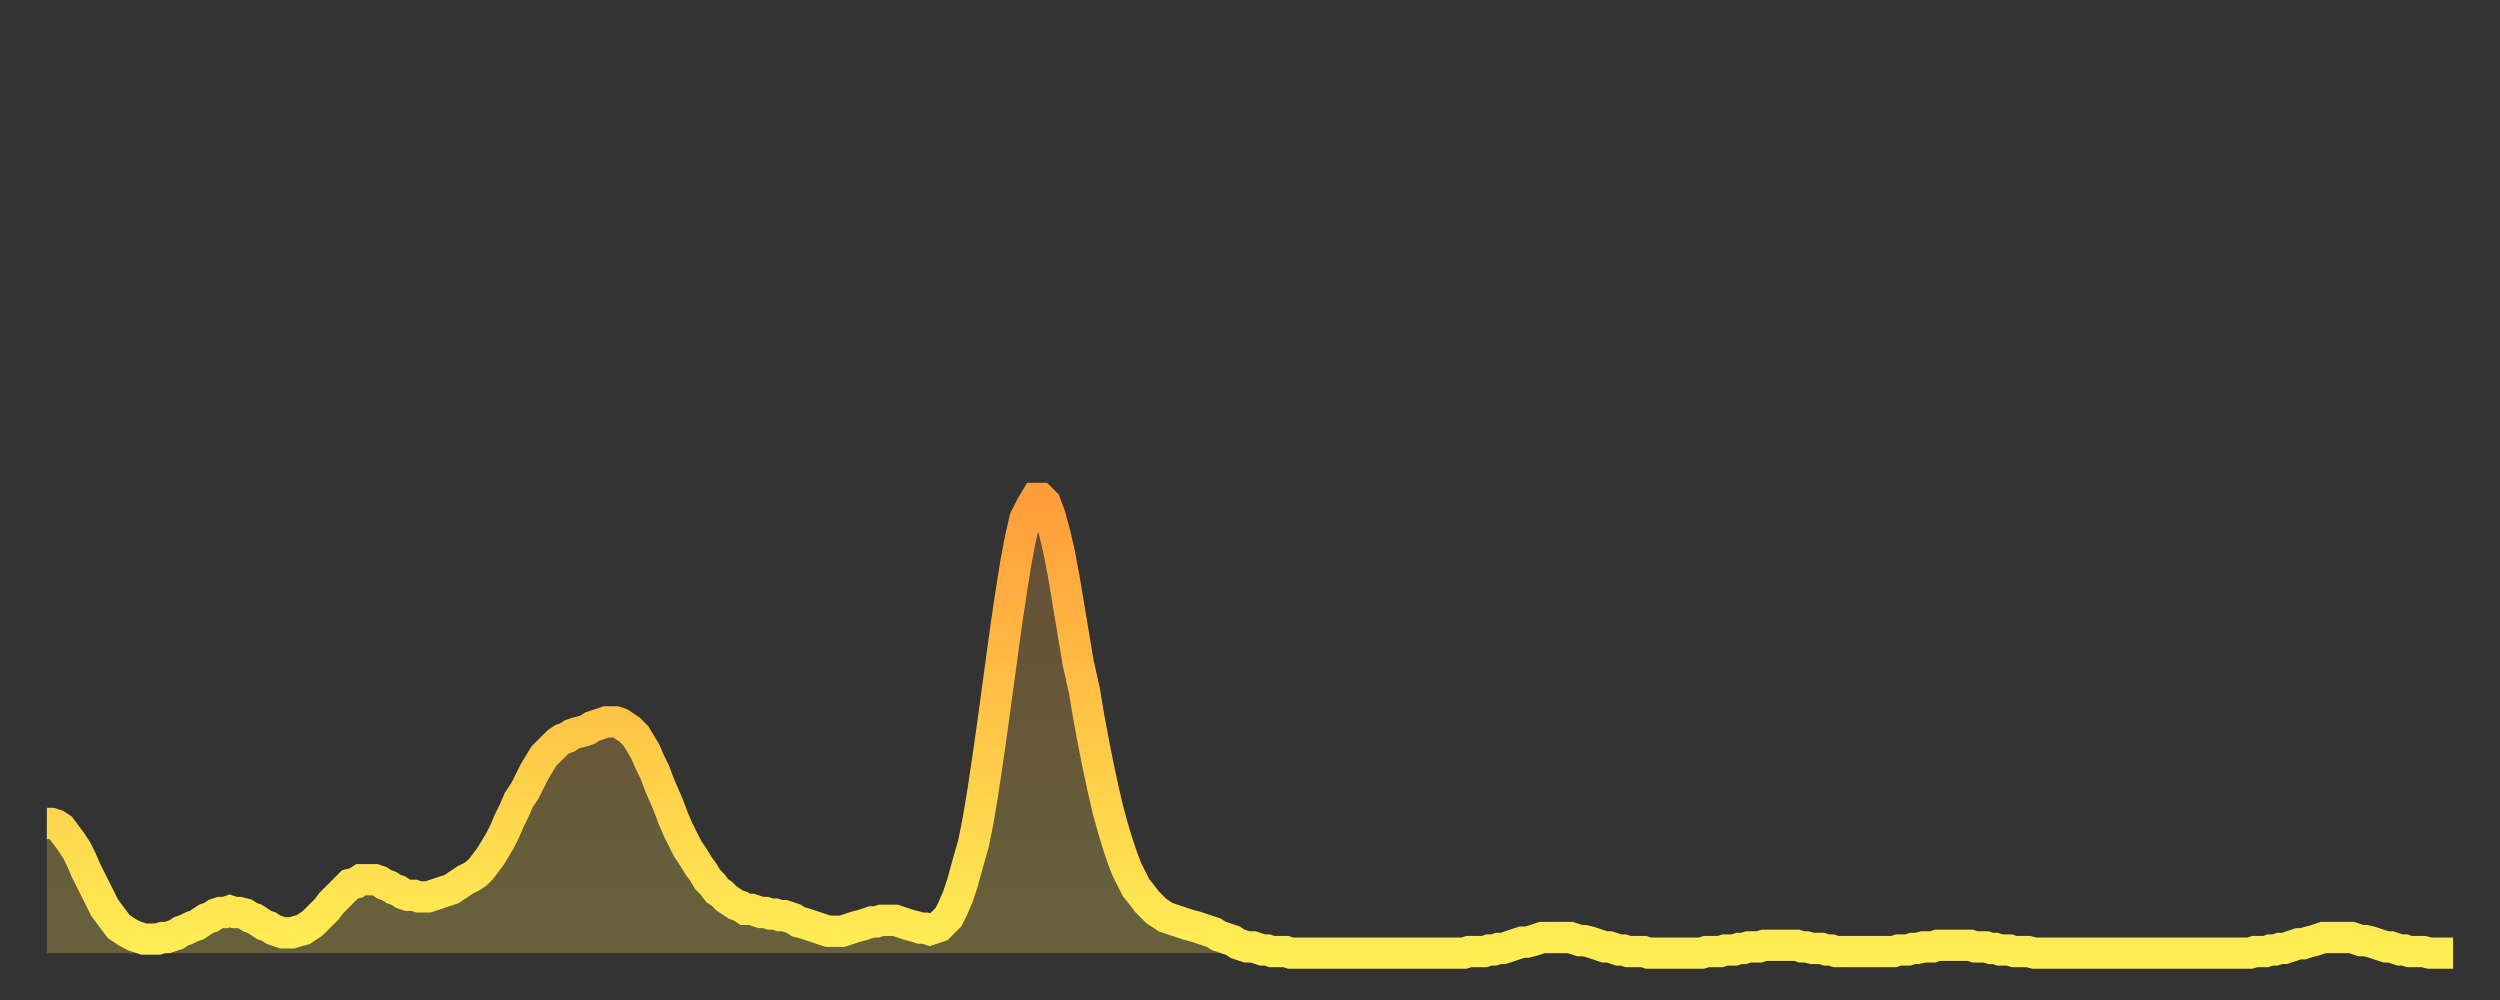
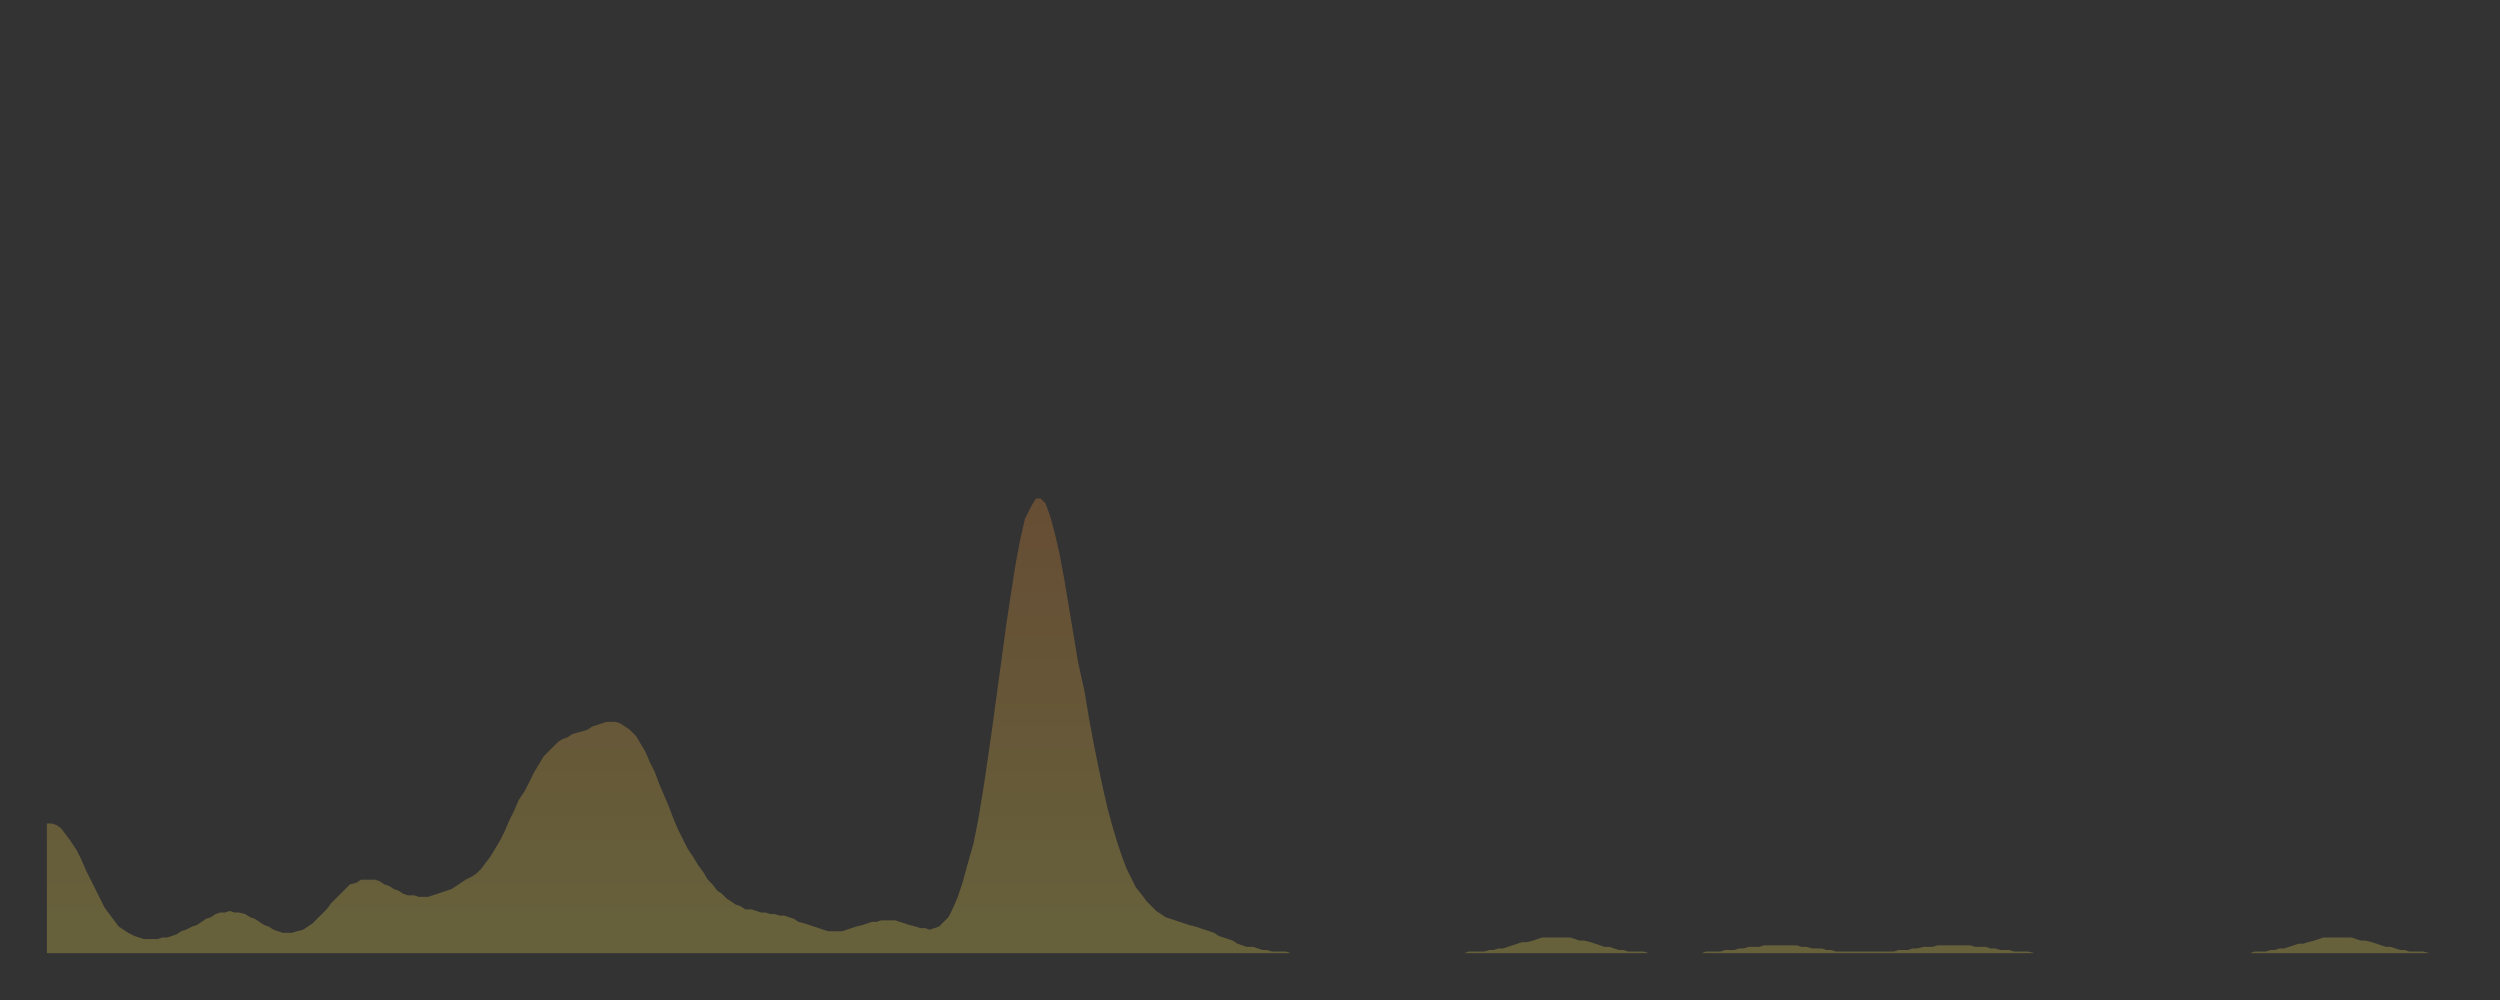
<svg xmlns="http://www.w3.org/2000/svg" baseProfile="full" height="64" version="1.1" width="160">
  <rect width="100%" height="100%" fill="#333333" stroke="none" />
  <defs>
    <linearGradient id="id587204" x1="0" x2="0" y1="0" y2="1">
      <stop offset="0%" stop-color="#ff9d3a" />
      <stop offset="50%" stop-color="#ffc647" />
      <stop offset="100%" stop-color="#ffee55" />
    </linearGradient>
  </defs>
  <g transform="translate(3,3)">
    <g>
-       <path d="M 0.0 49.7 0.3 49.7 0.6 49.8 0.9 50.0 1.2 50.4 1.5 50.8 1.9 51.4 2.2 52.0 2.5 52.7 2.8 53.3 3.1 53.9 3.4 54.5 3.7 55.1 4.0 55.5 4.3 55.9 4.6 56.3 4.9 56.5 5.2 56.7 5.6 56.9 5.9 57.0 6.2 57.1 6.5 57.1 6.8 57.1 7.1 57.1 7.4 57.0 7.7 57.0 8.0 56.9 8.3 56.8 8.6 56.6 8.9 56.5 9.3 56.3 9.6 56.2 9.9 56.0 10.2 55.8 10.5 55.7 10.8 55.5 11.1 55.4 11.4 55.4 11.7 55.3 12.0 55.4 12.3 55.4 12.7 55.5 13.0 55.7 13.3 55.8 13.6 56.0 13.9 56.2 14.2 56.3 14.5 56.5 14.8 56.6 15.1 56.7 15.4 56.7 15.7 56.7 16.0 56.6 16.4 56.5 16.7 56.3 17.0 56.1 17.3 55.8 17.6 55.5 17.9 55.2 18.2 54.8 18.5 54.5 18.8 54.2 19.1 53.9 19.4 53.6 19.8 53.5 20.1 53.3 20.4 53.3 20.7 53.3 21.0 53.3 21.3 53.4 21.6 53.6 21.9 53.7 22.2 53.9 22.5 54.0 22.8 54.2 23.1 54.3 23.5 54.3 23.8 54.4 24.1 54.4 24.4 54.4 24.7 54.3 25.0 54.2 25.3 54.1 25.6 54.0 25.9 53.9 26.2 53.7 26.5 53.5 26.8 53.3 27.2 53.1 27.5 52.9 27.8 52.6 28.1 52.2 28.4 51.8 28.7 51.3 29.0 50.8 29.3 50.2 29.6 49.5 29.9 48.9 30.2 48.2 30.6 47.6 30.9 47.0 31.2 46.4 31.5 45.9 31.8 45.4 32.1 45.1 32.4 44.8 32.7 44.5 33.0 44.3 33.3 44.2 33.6 44.0 33.9 43.9 34.3 43.8 34.6 43.7 34.9 43.5 35.2 43.4 35.5 43.3 35.8 43.2 36.1 43.2 36.4 43.2 36.7 43.3 37.0 43.5 37.3 43.7 37.7 44.1 38.0 44.6 38.3 45.1 38.6 45.8 38.9 46.4 39.2 47.2 39.5 47.9 39.8 48.6 40.1 49.4 40.4 50.1 40.7 50.7 41.0 51.3 41.4 51.9 41.7 52.4 42.0 52.8 42.3 53.3 42.6 53.6 42.9 54.0 43.2 54.2 43.5 54.5 43.8 54.7 44.1 54.9 44.4 55.0 44.7 55.2 45.1 55.2 45.4 55.3 45.7 55.4 46.0 55.4 46.3 55.5 46.6 55.5 46.9 55.6 47.2 55.6 47.5 55.7 47.8 55.8 48.1 56.0 48.5 56.1 48.8 56.2 49.1 56.3 49.4 56.4 49.7 56.5 50.0 56.6 50.3 56.6 50.6 56.6 50.9 56.6 51.2 56.5 51.5 56.4 51.8 56.3 52.2 56.2 52.5 56.1 52.8 56.0 53.1 56.0 53.4 55.9 53.7 55.9 54.0 55.9 54.3 55.9 54.6 56.0 54.9 56.1 55.2 56.2 55.6 56.3 55.9 56.4 56.2 56.4 56.5 56.5 56.8 56.4 57.1 56.3 57.4 56.0 57.7 55.7 58.0 55.1 58.3 54.4 58.6 53.5 58.9 52.4 59.3 51.0 59.6 49.5 59.9 47.7 60.2 45.7 60.5 43.6 60.8 41.4 61.1 39.2 61.4 37.0 61.7 35.0 62.0 33.1 62.3 31.5 62.6 30.2 63.0 29.4 63.3 28.9 63.6 28.9 63.9 29.2 64.2 30.0 64.5 31.1 64.8 32.4 65.1 34.0 65.4 35.8 65.7 37.6 66.0 39.4 66.4 41.2 66.7 43.0 67.0 44.6 67.3 46.1 67.6 47.5 67.9 48.8 68.2 49.9 68.5 50.9 68.8 51.8 69.1 52.6 69.4 53.2 69.7 53.8 70.1 54.3 70.4 54.7 70.7 55.0 71.0 55.3 71.3 55.5 71.6 55.7 71.9 55.8 72.2 55.9 72.5 56.0 72.8 56.1 73.1 56.2 73.5 56.3 73.8 56.4 74.1 56.5 74.4 56.6 74.7 56.7 75.0 56.9 75.3 57.0 75.6 57.1 75.9 57.2 76.2 57.4 76.5 57.5 76.8 57.6 77.2 57.6 77.5 57.7 77.8 57.8 78.1 57.8 78.4 57.9 78.7 57.9 79.0 57.9 79.3 57.9 79.6 58.0 79.9 58.0 80.2 58.0 80.5 58.0 80.9 58.0 81.2 58.0 81.5 58.0 81.8 58.0 82.1 58.0 82.4 58.0 82.7 58.0 83.0 58.0 83.3 58.0 83.6 58.0 83.9 58.0 84.3 58.0 84.6 58.0 84.9 58.0 85.2 58.0 85.5 58.0 85.8 58.0 86.1 58.0 86.4 58.0 86.7 58.0 87.0 58.0 87.3 58.0 87.6 58.0 88.0 58.0 88.3 58.0 88.6 58.0 88.9 58.0 89.2 58.0 89.5 58.0 89.8 58.0 90.1 58.0 90.4 58.0 90.7 58.0 91.0 57.9 91.4 57.9 91.7 57.9 92.0 57.9 92.3 57.8 92.6 57.8 92.9 57.7 93.2 57.7 93.5 57.6 93.8 57.5 94.1 57.4 94.4 57.3 94.7 57.3 95.1 57.2 95.4 57.1 95.7 57.0 96.0 57.0 96.3 57.0 96.6 57.0 96.9 57.0 97.2 57.0 97.5 57.0 97.8 57.1 98.1 57.2 98.4 57.2 98.8 57.3 99.1 57.4 99.4 57.5 99.7 57.6 100.0 57.6 100.3 57.7 100.6 57.8 100.9 57.8 101.2 57.9 101.5 57.9 101.8 57.9 102.2 57.9 102.5 58.0 102.8 58.0 103.1 58.0 103.4 58.0 103.7 58.0 104.0 58.0 104.3 58.0 104.6 58.0 104.9 58.0 105.2 58.0 105.5 58.0 105.9 58.0 106.2 57.9 106.5 57.9 106.8 57.9 107.1 57.9 107.4 57.8 107.7 57.8 108.0 57.8 108.3 57.7 108.6 57.7 108.9 57.6 109.3 57.6 109.6 57.6 109.9 57.5 110.2 57.5 110.5 57.5 110.8 57.5 111.1 57.5 111.4 57.5 111.7 57.5 112.0 57.5 112.3 57.6 112.6 57.6 113.0 57.7 113.3 57.7 113.6 57.7 113.9 57.8 114.2 57.8 114.5 57.9 114.8 57.9 115.1 57.9 115.4 57.9 115.7 57.9 116.0 57.9 116.3 57.9 116.7 57.9 117.0 57.9 117.3 57.9 117.6 57.9 117.9 57.9 118.2 57.9 118.5 57.8 118.8 57.8 119.1 57.8 119.4 57.7 119.7 57.7 120.1 57.6 120.4 57.6 120.7 57.6 121.0 57.5 121.3 57.5 121.6 57.5 121.9 57.5 122.2 57.5 122.5 57.5 122.8 57.5 123.1 57.5 123.4 57.6 123.8 57.6 124.1 57.6 124.4 57.7 124.7 57.7 125.0 57.8 125.3 57.8 125.6 57.8 125.9 57.9 126.2 57.9 126.5 57.9 126.8 57.9 127.2 58.0 127.5 58.0 127.8 58.0 128.1 58.0 128.4 58.0 128.7 58.0 129.0 58.0 129.3 58.0 129.6 58.0 129.9 58.0 130.2 58.0 130.5 58.0 130.9 58.0 131.2 58.0 131.5 58.0 131.8 58.0 132.1 58.0 132.4 58.0 132.7 58.0 133.0 58.0 133.3 58.0 133.6 58.0 133.9 58.0 134.2 58.0 134.6 58.0 134.9 58.0 135.2 58.0 135.5 58.0 135.8 58.0 136.1 58.0 136.4 58.0 136.7 58.0 137.0 58.0 137.3 58.0 137.6 58.0 138.0 58.0 138.3 58.0 138.6 58.0 138.9 58.0 139.2 58.0 139.5 58.0 139.8 58.0 140.1 58.0 140.4 58.0 140.7 58.0 141.0 58.0 141.3 57.9 141.7 57.9 142.0 57.9 142.3 57.8 142.6 57.8 142.9 57.7 143.2 57.7 143.5 57.6 143.8 57.5 144.1 57.4 144.4 57.4 144.7 57.3 145.1 57.2 145.4 57.1 145.7 57.0 146.0 57.0 146.3 57.0 146.6 57.0 146.9 57.0 147.2 57.0 147.5 57.0 147.8 57.1 148.1 57.2 148.4 57.2 148.8 57.3 149.1 57.4 149.4 57.5 149.7 57.6 150.0 57.6 150.3 57.7 150.6 57.8 150.9 57.8 151.2 57.9 151.5 57.9 151.8 57.9 152.1 57.9 152.5 58.0 152.8 58.0 153.1 58.0 153.4 58.0 153.7 58.0 154.0 58.0" fill="none" id="graph-curve" opacity="1" stroke="url(#id587204)" stroke-width="2" />
      <path d="M 0 58 L 0.0 49.7 0.3 49.7 0.6 49.8 0.9 50.0 1.2 50.4 1.5 50.8 1.9 51.4 2.2 52.0 2.5 52.7 2.8 53.3 3.1 53.9 3.4 54.5 3.7 55.1 4.0 55.5 4.3 55.9 4.6 56.3 4.9 56.5 5.2 56.7 5.6 56.9 5.9 57.0 6.2 57.1 6.5 57.1 6.8 57.1 7.1 57.1 7.4 57.0 7.7 57.0 8.0 56.9 8.3 56.8 8.6 56.6 8.9 56.5 9.3 56.3 9.6 56.2 9.9 56.0 10.2 55.8 10.5 55.7 10.8 55.5 11.1 55.4 11.4 55.4 11.7 55.3 12.0 55.4 12.3 55.4 12.7 55.5 13.0 55.7 13.3 55.8 13.6 56.0 13.9 56.2 14.2 56.3 14.5 56.5 14.8 56.6 15.1 56.7 15.4 56.7 15.7 56.7 16.0 56.6 16.4 56.5 16.7 56.3 17.0 56.1 17.3 55.8 17.6 55.5 17.9 55.2 18.2 54.8 18.5 54.5 18.8 54.2 19.1 53.9 19.4 53.6 19.8 53.5 20.1 53.3 20.4 53.3 20.7 53.3 21.0 53.3 21.3 53.4 21.6 53.6 21.9 53.7 22.2 53.9 22.5 54.0 22.8 54.2 23.1 54.3 23.5 54.3 23.8 54.4 24.1 54.4 24.4 54.4 24.7 54.3 25.0 54.2 25.3 54.1 25.6 54.0 25.9 53.9 26.2 53.7 26.5 53.5 26.8 53.3 27.2 53.1 27.5 52.9 27.8 52.6 28.1 52.2 28.4 51.8 28.7 51.3 29.0 50.8 29.3 50.2 29.6 49.5 29.9 48.9 30.2 48.2 30.6 47.6 30.9 47.0 31.2 46.4 31.5 45.9 31.8 45.4 32.1 45.1 32.4 44.8 32.7 44.5 33.0 44.3 33.3 44.2 33.6 44.0 33.9 43.9 34.3 43.8 34.6 43.7 34.9 43.5 35.2 43.4 35.5 43.3 35.8 43.2 36.1 43.2 36.4 43.2 36.7 43.3 37.0 43.5 37.3 43.7 37.7 44.1 38.0 44.6 38.3 45.1 38.6 45.8 38.9 46.4 39.2 47.2 39.5 47.9 39.8 48.6 40.1 49.4 40.4 50.1 40.7 50.7 41.0 51.3 41.4 51.9 41.7 52.4 42.0 52.8 42.3 53.3 42.6 53.6 42.9 54.0 43.2 54.2 43.5 54.5 43.8 54.7 44.1 54.9 44.4 55.0 44.7 55.2 45.1 55.2 45.4 55.3 45.7 55.4 46.0 55.4 46.3 55.5 46.6 55.5 46.9 55.6 47.2 55.6 47.5 55.7 47.8 55.8 48.1 56.0 48.5 56.1 48.8 56.2 49.1 56.3 49.4 56.4 49.7 56.5 50.0 56.6 50.3 56.6 50.6 56.6 50.9 56.6 51.2 56.5 51.5 56.4 51.8 56.3 52.2 56.2 52.5 56.1 52.8 56.0 53.1 56.0 53.4 55.9 53.7 55.9 54.0 55.9 54.3 55.9 54.6 56.0 54.9 56.1 55.2 56.2 55.6 56.3 55.9 56.4 56.2 56.4 56.5 56.5 56.8 56.4 57.1 56.3 57.4 56.0 57.7 55.7 58.0 55.1 58.3 54.4 58.6 53.5 58.9 52.4 59.3 51.0 59.6 49.5 59.9 47.7 60.2 45.7 60.5 43.6 60.8 41.4 61.1 39.2 61.4 37.0 61.7 35.0 62.0 33.1 62.3 31.5 62.6 30.2 63.0 29.4 63.3 28.9 63.6 28.9 63.9 29.2 64.2 30.0 64.5 31.1 64.8 32.4 65.1 34.0 65.4 35.8 65.7 37.6 66.0 39.4 66.4 41.2 66.7 43.0 67.0 44.6 67.3 46.1 67.6 47.5 67.9 48.8 68.2 49.9 68.5 50.9 68.8 51.8 69.1 52.6 69.4 53.2 69.7 53.8 70.1 54.3 70.4 54.7 70.7 55.0 71.0 55.3 71.3 55.5 71.6 55.7 71.9 55.8 72.2 55.9 72.5 56.0 72.8 56.1 73.1 56.2 73.5 56.3 73.8 56.4 74.1 56.5 74.4 56.6 74.7 56.7 75.0 56.9 75.3 57.0 75.6 57.1 75.9 57.2 76.2 57.4 76.5 57.5 76.8 57.6 77.2 57.6 77.5 57.7 77.8 57.8 78.1 57.8 78.4 57.9 78.7 57.9 79.0 57.9 79.3 57.9 79.6 58.0 79.9 58.0 80.2 58.0 80.5 58.0 80.9 58.0 81.2 58.0 81.5 58.0 81.8 58.0 82.1 58.0 82.4 58.0 82.7 58.0 83.0 58.0 83.3 58.0 83.6 58.0 83.9 58.0 84.3 58.0 84.6 58.0 84.9 58.0 85.2 58.0 85.5 58.0 85.8 58.0 86.1 58.0 86.4 58.0 86.7 58.0 87.0 58.0 87.3 58.0 87.6 58.0 88.0 58.0 88.3 58.0 88.6 58.0 88.9 58.0 89.2 58.0 89.5 58.0 89.8 58.0 90.1 58.0 90.4 58.0 90.7 58.0 91.0 57.9 91.4 57.9 91.7 57.9 92.0 57.9 92.3 57.8 92.6 57.8 92.9 57.7 93.2 57.7 93.5 57.6 93.8 57.5 94.1 57.4 94.4 57.3 94.7 57.3 95.1 57.2 95.4 57.1 95.7 57.0 96.0 57.0 96.3 57.0 96.6 57.0 96.9 57.0 97.2 57.0 97.5 57.0 97.8 57.1 98.1 57.2 98.4 57.2 98.8 57.3 99.1 57.4 99.4 57.5 99.7 57.6 100.0 57.6 100.3 57.7 100.6 57.8 100.9 57.8 101.2 57.9 101.5 57.9 101.8 57.9 102.2 57.9 102.5 58.0 102.8 58.0 103.1 58.0 103.4 58.0 103.7 58.0 104.0 58.0 104.3 58.0 104.6 58.0 104.9 58.0 105.2 58.0 105.5 58.0 105.9 58.0 106.2 57.9 106.5 57.9 106.8 57.9 107.1 57.9 107.4 57.8 107.7 57.8 108.0 57.8 108.3 57.7 108.6 57.7 108.9 57.6 109.3 57.6 109.6 57.6 109.9 57.5 110.2 57.5 110.5 57.5 110.8 57.5 111.1 57.5 111.4 57.5 111.7 57.5 112.0 57.5 112.3 57.6 112.6 57.6 113.0 57.7 113.3 57.7 113.6 57.7 113.9 57.8 114.2 57.8 114.5 57.9 114.8 57.9 115.1 57.9 115.4 57.9 115.7 57.9 116.0 57.9 116.3 57.9 116.7 57.9 117.0 57.9 117.3 57.9 117.6 57.9 117.9 57.9 118.2 57.9 118.5 57.8 118.8 57.8 119.1 57.8 119.4 57.7 119.7 57.7 120.1 57.6 120.4 57.6 120.7 57.6 121.0 57.5 121.3 57.5 121.6 57.5 121.9 57.5 122.2 57.5 122.5 57.5 122.8 57.5 123.1 57.5 123.4 57.6 123.8 57.6 124.1 57.6 124.4 57.7 124.7 57.7 125.0 57.8 125.3 57.8 125.6 57.8 125.9 57.9 126.2 57.9 126.5 57.9 126.8 57.9 127.2 58.0 127.5 58.0 127.8 58.0 128.1 58.0 128.4 58.0 128.7 58.0 129.0 58.0 129.3 58.0 129.6 58.0 129.9 58.0 130.2 58.0 130.5 58.0 130.9 58.0 131.2 58.0 131.5 58.0 131.8 58.0 132.1 58.0 132.4 58.0 132.7 58.0 133.0 58.0 133.3 58.0 133.6 58.0 133.9 58.0 134.2 58.0 134.6 58.0 134.9 58.0 135.2 58.0 135.5 58.0 135.8 58.0 136.1 58.0 136.4 58.0 136.7 58.0 137.0 58.0 137.3 58.0 137.6 58.0 138.0 58.0 138.3 58.0 138.6 58.0 138.9 58.0 139.2 58.0 139.5 58.0 139.8 58.0 140.1 58.0 140.4 58.0 140.7 58.0 141.0 58.0 141.3 57.9 141.7 57.9 142.0 57.9 142.3 57.8 142.6 57.8 142.9 57.7 143.2 57.7 143.5 57.6 143.8 57.5 144.1 57.4 144.4 57.4 144.7 57.3 145.1 57.2 145.4 57.1 145.7 57.0 146.0 57.0 146.3 57.0 146.6 57.0 146.9 57.0 147.2 57.0 147.5 57.0 147.8 57.1 148.1 57.2 148.4 57.2 148.8 57.3 149.1 57.4 149.4 57.5 149.7 57.6 150.0 57.6 150.3 57.7 150.6 57.8 150.9 57.8 151.2 57.9 151.5 57.9 151.8 57.9 152.1 57.9 152.5 58.0 152.8 58.0 153.1 58.0 153.4 58.0 153.7 58.0 154.0 58.0 154 58" fill="url(#id587204)" fill-opacity=".25" id="graph-shadow" />
    </g>
  </g>
</svg>